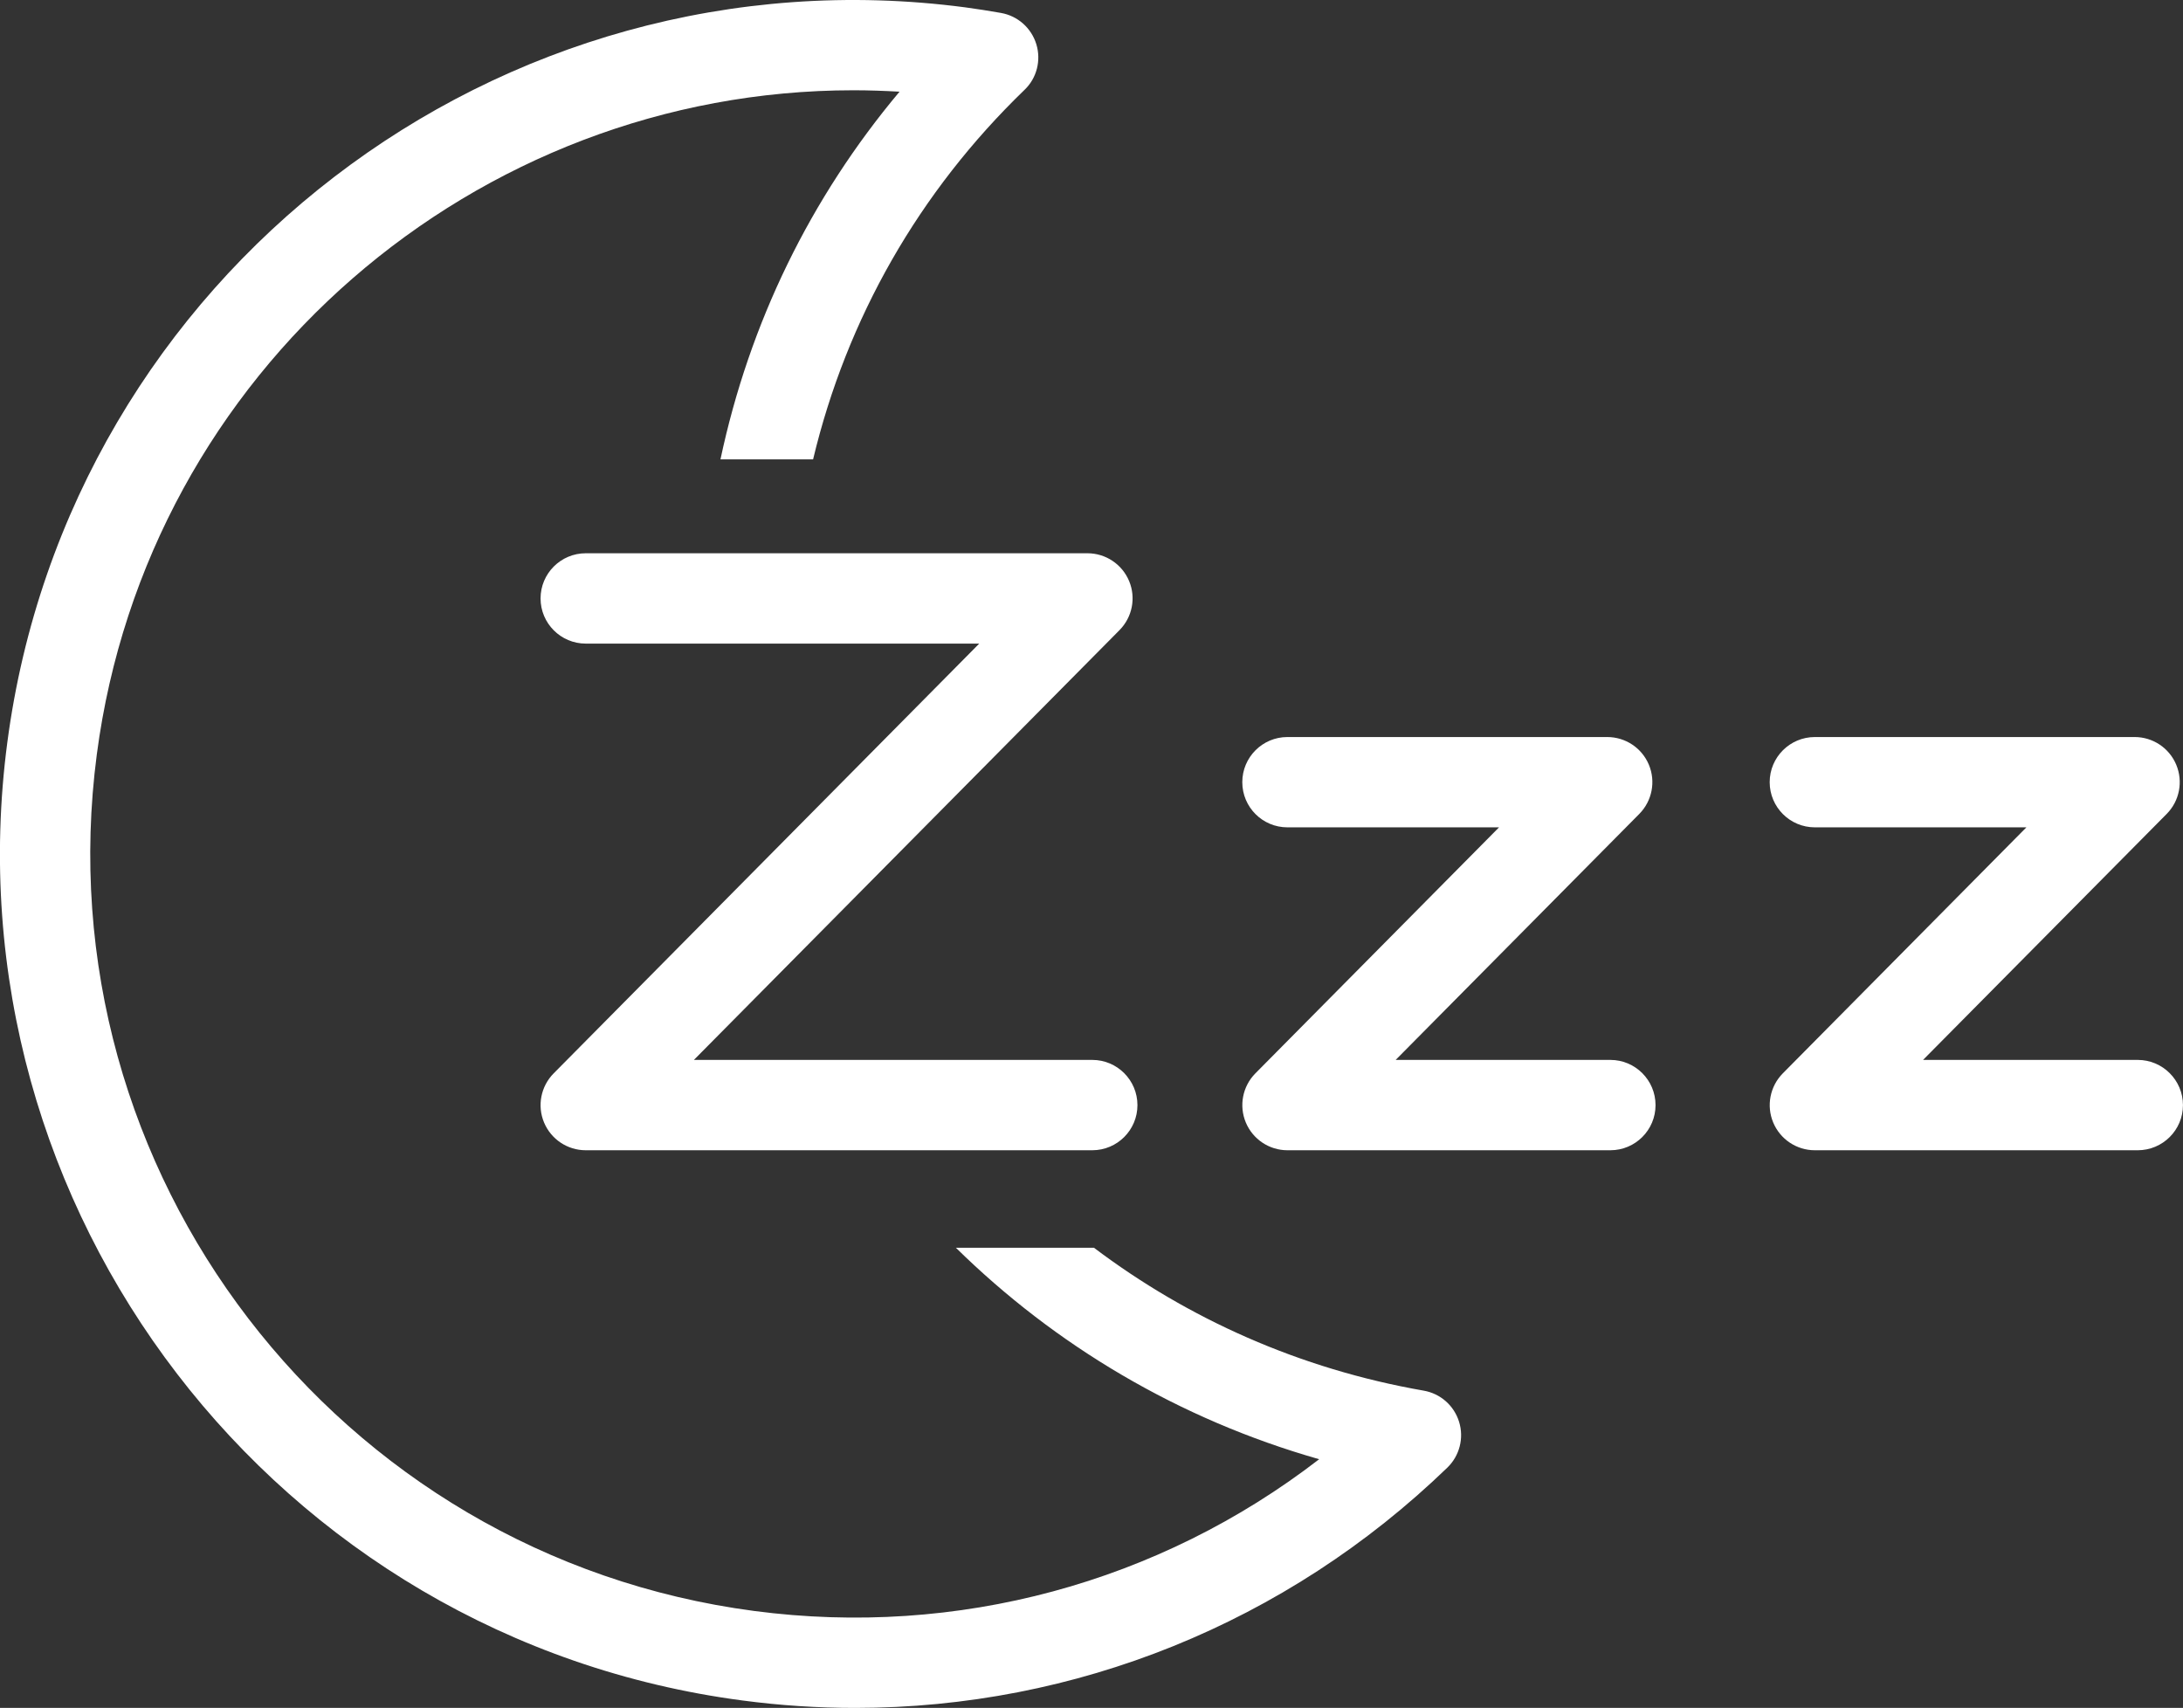
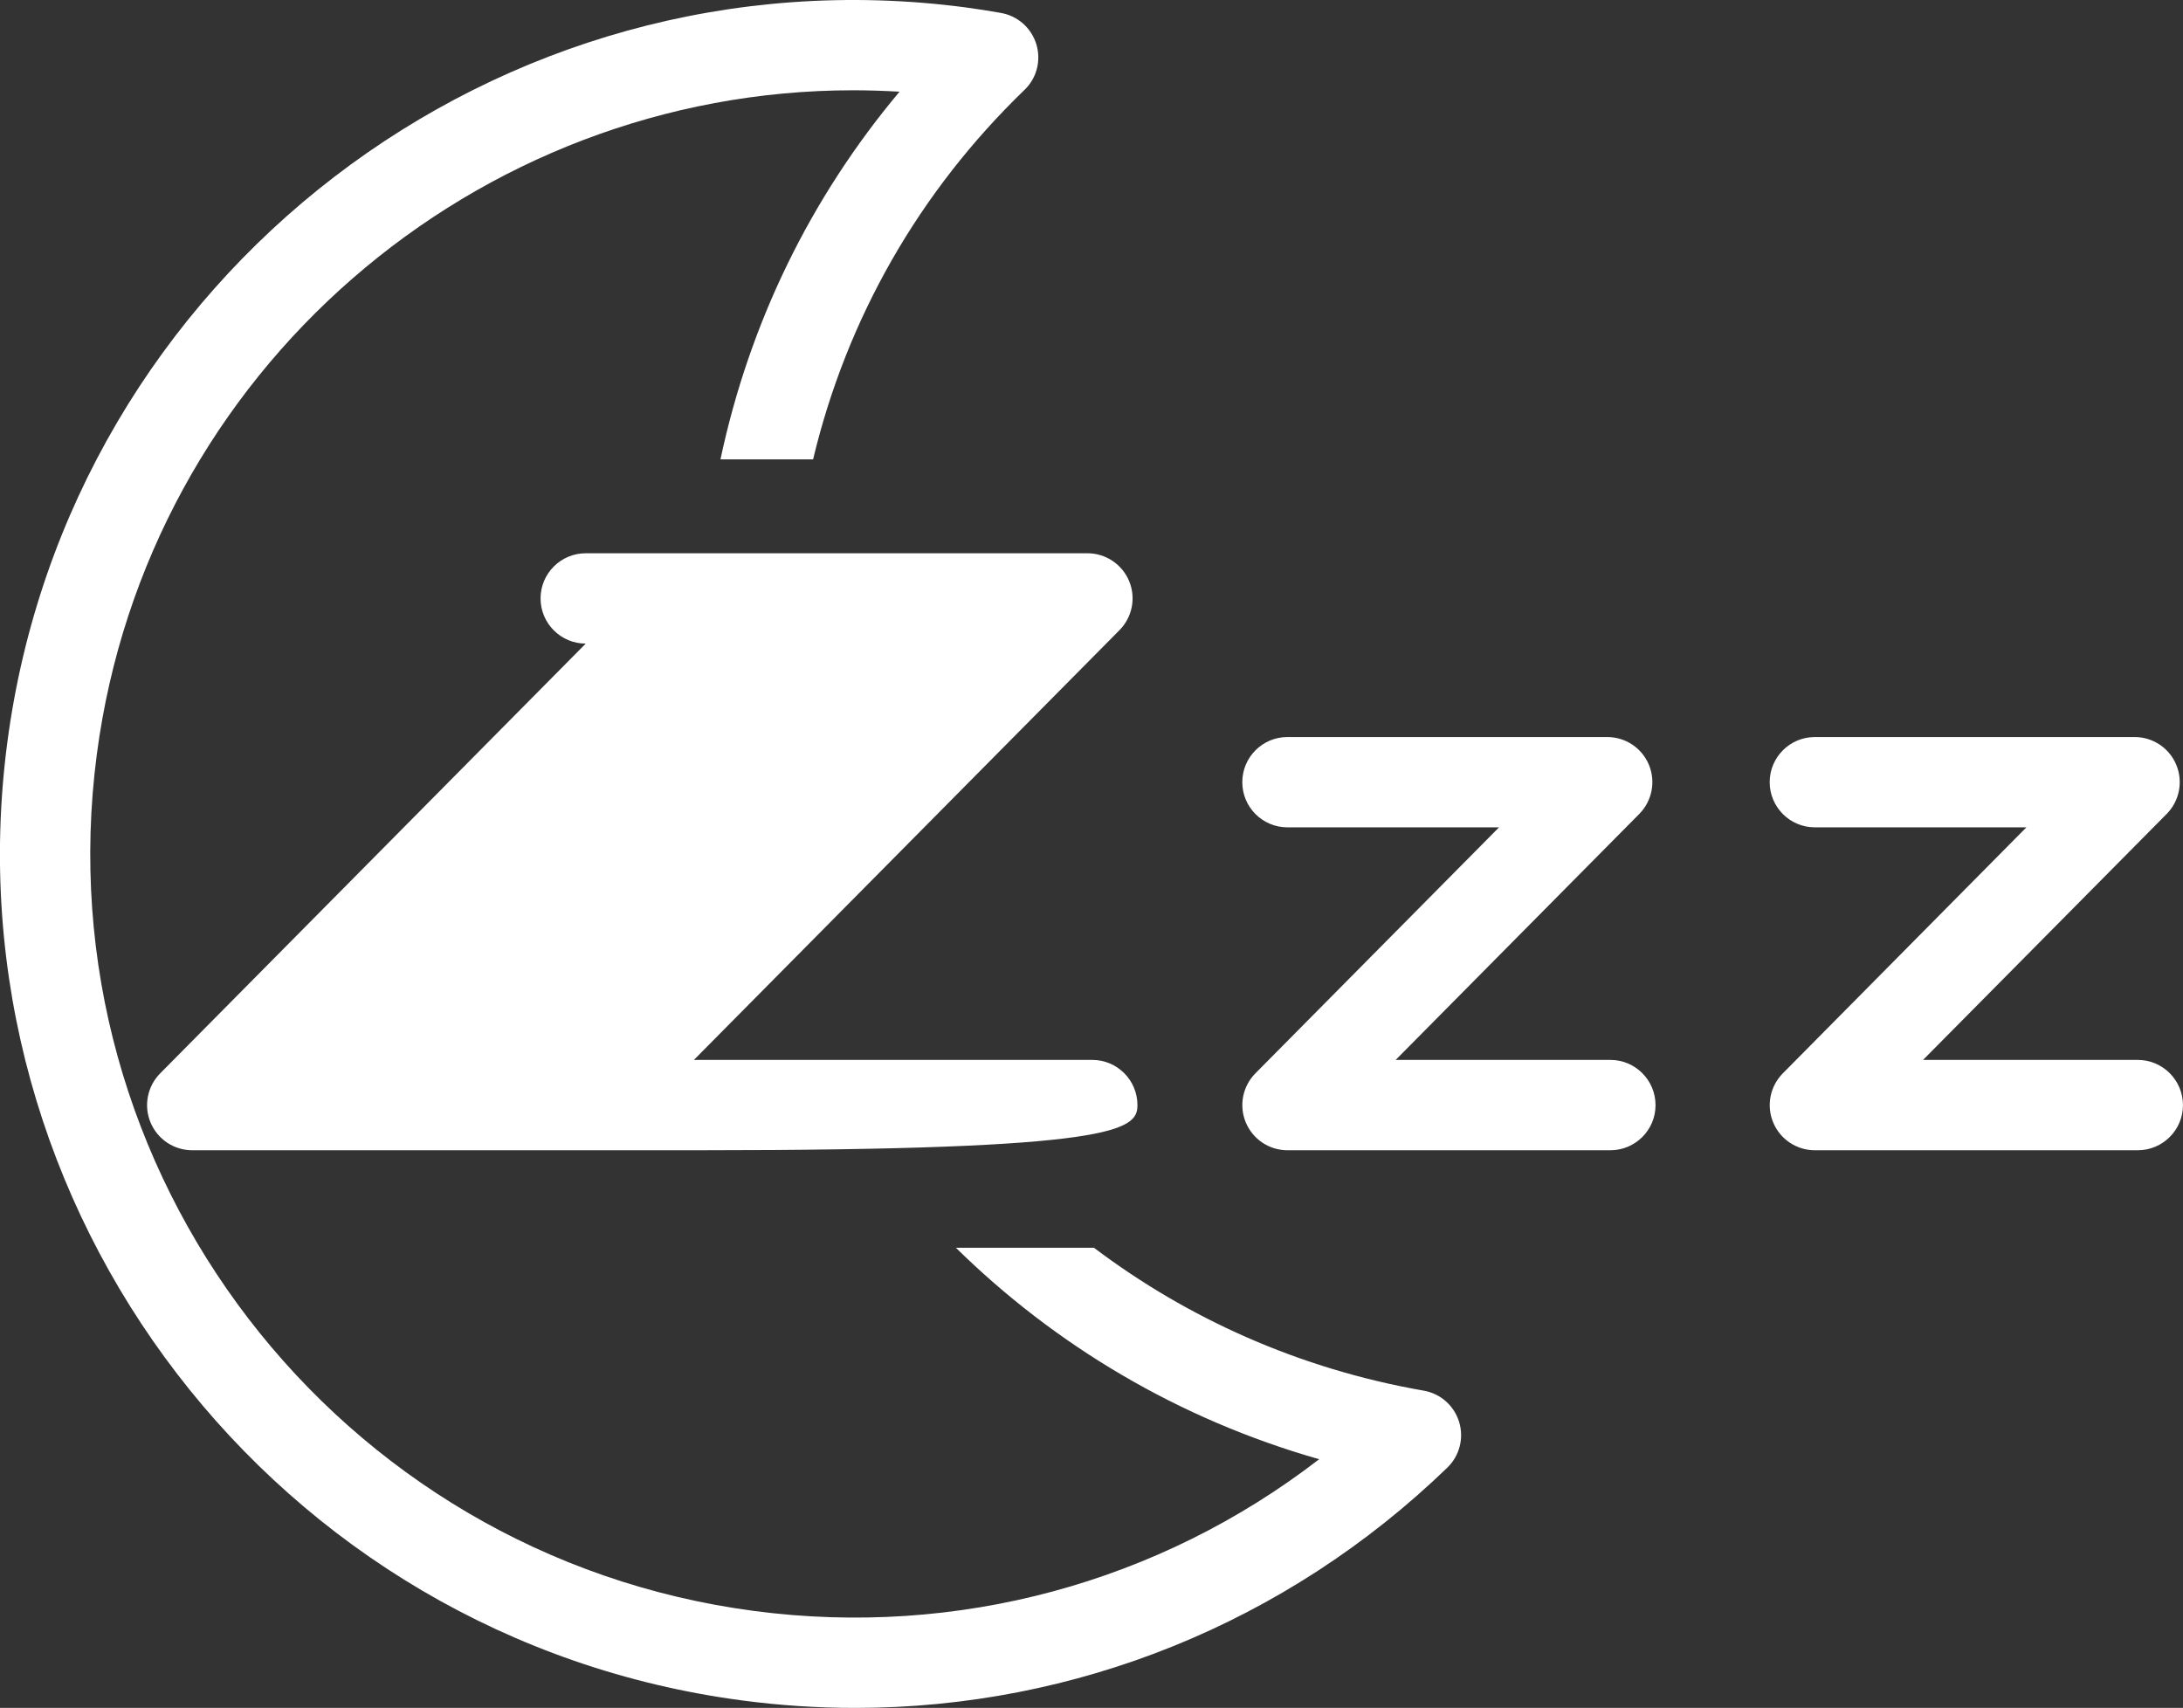
<svg xmlns="http://www.w3.org/2000/svg" version="1.1" id="Capa_1" x="0px" y="0px" width="65.002px" height="50.854px" viewBox="199.999 448.206 65.002 50.854" enable-background="new 199.999 448.206 65.002 50.854" xml:space="preserve">
  <rect x="199.999" y="448.206" width="65.002" height="50.854" fill="#333333" stroke="none" />
-   <path fill="#FFFFFF" d="M243.096,491.906c-4.799,4.636-11.084,7.155-17.633,7.155c-1.112,0-2.232-0.072-3.354-0.221  c-13.898-1.828-23.72-14.624-21.893-28.522c1.83-13.898,14.621-23.722,28.525-21.893c0.356,0.047,0.709,0.105,1.062,0.166  c0.499,0.087,0.905,0.446,1.054,0.931c0.148,0.483,0.014,1.011-0.352,1.36c-3.147,3.041-5.293,6.811-6.295,11.002h-2.758  c0.862-4.059,2.674-7.78,5.332-10.948c-0.461-0.026-0.92-0.042-1.375-0.042c-11.229,0-21.023,8.347-22.527,19.773  c-1.635,12.431,7.147,23.873,19.578,25.508c6.047,0.795,12.049-0.84,16.819-4.519c-4.188-1.193-7.868-3.397-10.817-6.297h4.111  c2.797,2.112,6.125,3.61,9.819,4.255c0.499,0.087,0.905,0.445,1.054,0.93S243.459,491.554,243.096,491.906z M249.295,481.112  c0-0.742-0.602-1.346-1.344-1.346h-6.394l7.255-7.325c0.381-0.386,0.494-0.964,0.285-1.464s-0.698-0.825-1.24-0.825h-9.523  c-0.742,0-1.344,0.602-1.344,1.344c0,0.743,0.602,1.345,1.344,1.345h6.301l-7.256,7.326c-0.381,0.386-0.493,0.963-0.284,1.463  s0.698,0.826,1.239,0.826h9.617C248.694,482.455,249.295,481.854,249.295,481.112z M265,481.112c0-0.742-0.603-1.346-1.346-1.346  h-6.393l7.255-7.325c0.382-0.386,0.493-0.964,0.284-1.464s-0.697-0.825-1.239-0.825h-9.522c-0.742,0-1.345,0.602-1.345,1.344  c0,0.743,0.603,1.345,1.345,1.345h6.299l-7.254,7.326c-0.381,0.386-0.494,0.963-0.285,1.463s0.697,0.826,1.24,0.826h9.615  C264.398,482.455,265,481.854,265,481.112z M233.868,481.112c0-0.742-0.602-1.346-1.344-1.346h-11.863l12.672-12.796  c0.383-0.386,0.496-0.963,0.287-1.463c-0.209-0.501-0.699-0.827-1.24-0.827h-14.94c-0.742,0-1.345,0.603-1.345,1.345  s0.603,1.345,1.345,1.345h11.717l-12.672,12.797c-0.382,0.386-0.495,0.963-0.286,1.463s0.698,0.826,1.24,0.826h15.086  C233.267,482.455,233.868,481.854,233.868,481.112z" />
+   <path fill="#FFFFFF" d="M243.096,491.906c-4.799,4.636-11.084,7.155-17.633,7.155c-1.112,0-2.232-0.072-3.354-0.221  c-13.898-1.828-23.72-14.624-21.893-28.522c1.83-13.898,14.621-23.722,28.525-21.893c0.356,0.047,0.709,0.105,1.062,0.166  c0.499,0.087,0.905,0.446,1.054,0.931c0.148,0.483,0.014,1.011-0.352,1.36c-3.147,3.041-5.293,6.811-6.295,11.002h-2.758  c0.862-4.059,2.674-7.78,5.332-10.948c-0.461-0.026-0.92-0.042-1.375-0.042c-11.229,0-21.023,8.347-22.527,19.773  c-1.635,12.431,7.147,23.873,19.578,25.508c6.047,0.795,12.049-0.84,16.819-4.519c-4.188-1.193-7.868-3.397-10.817-6.297h4.111  c2.797,2.112,6.125,3.61,9.819,4.255c0.499,0.087,0.905,0.445,1.054,0.93S243.459,491.554,243.096,491.906z M249.295,481.112  c0-0.742-0.602-1.346-1.344-1.346h-6.394l7.255-7.325c0.381-0.386,0.494-0.964,0.285-1.464s-0.698-0.825-1.24-0.825h-9.523  c-0.742,0-1.344,0.602-1.344,1.344c0,0.743,0.602,1.345,1.344,1.345h6.301l-7.256,7.326c-0.381,0.386-0.493,0.963-0.284,1.463  s0.698,0.826,1.239,0.826h9.617C248.694,482.455,249.295,481.854,249.295,481.112z M265,481.112c0-0.742-0.603-1.346-1.346-1.346  h-6.393l7.255-7.325c0.382-0.386,0.493-0.964,0.284-1.464s-0.697-0.825-1.239-0.825h-9.522c-0.742,0-1.345,0.602-1.345,1.344  c0,0.743,0.603,1.345,1.345,1.345h6.299l-7.254,7.326c-0.381,0.386-0.494,0.963-0.285,1.463s0.697,0.826,1.24,0.826h9.615  C264.398,482.455,265,481.854,265,481.112z M233.868,481.112c0-0.742-0.602-1.346-1.344-1.346h-11.863l12.672-12.796  c0.383-0.386,0.496-0.963,0.287-1.463c-0.209-0.501-0.699-0.827-1.24-0.827h-14.94c-0.742,0-1.345,0.603-1.345,1.345  s0.603,1.345,1.345,1.345l-12.672,12.797c-0.382,0.386-0.495,0.963-0.286,1.463s0.698,0.826,1.24,0.826h15.086  C233.267,482.455,233.868,481.854,233.868,481.112z" />
</svg>